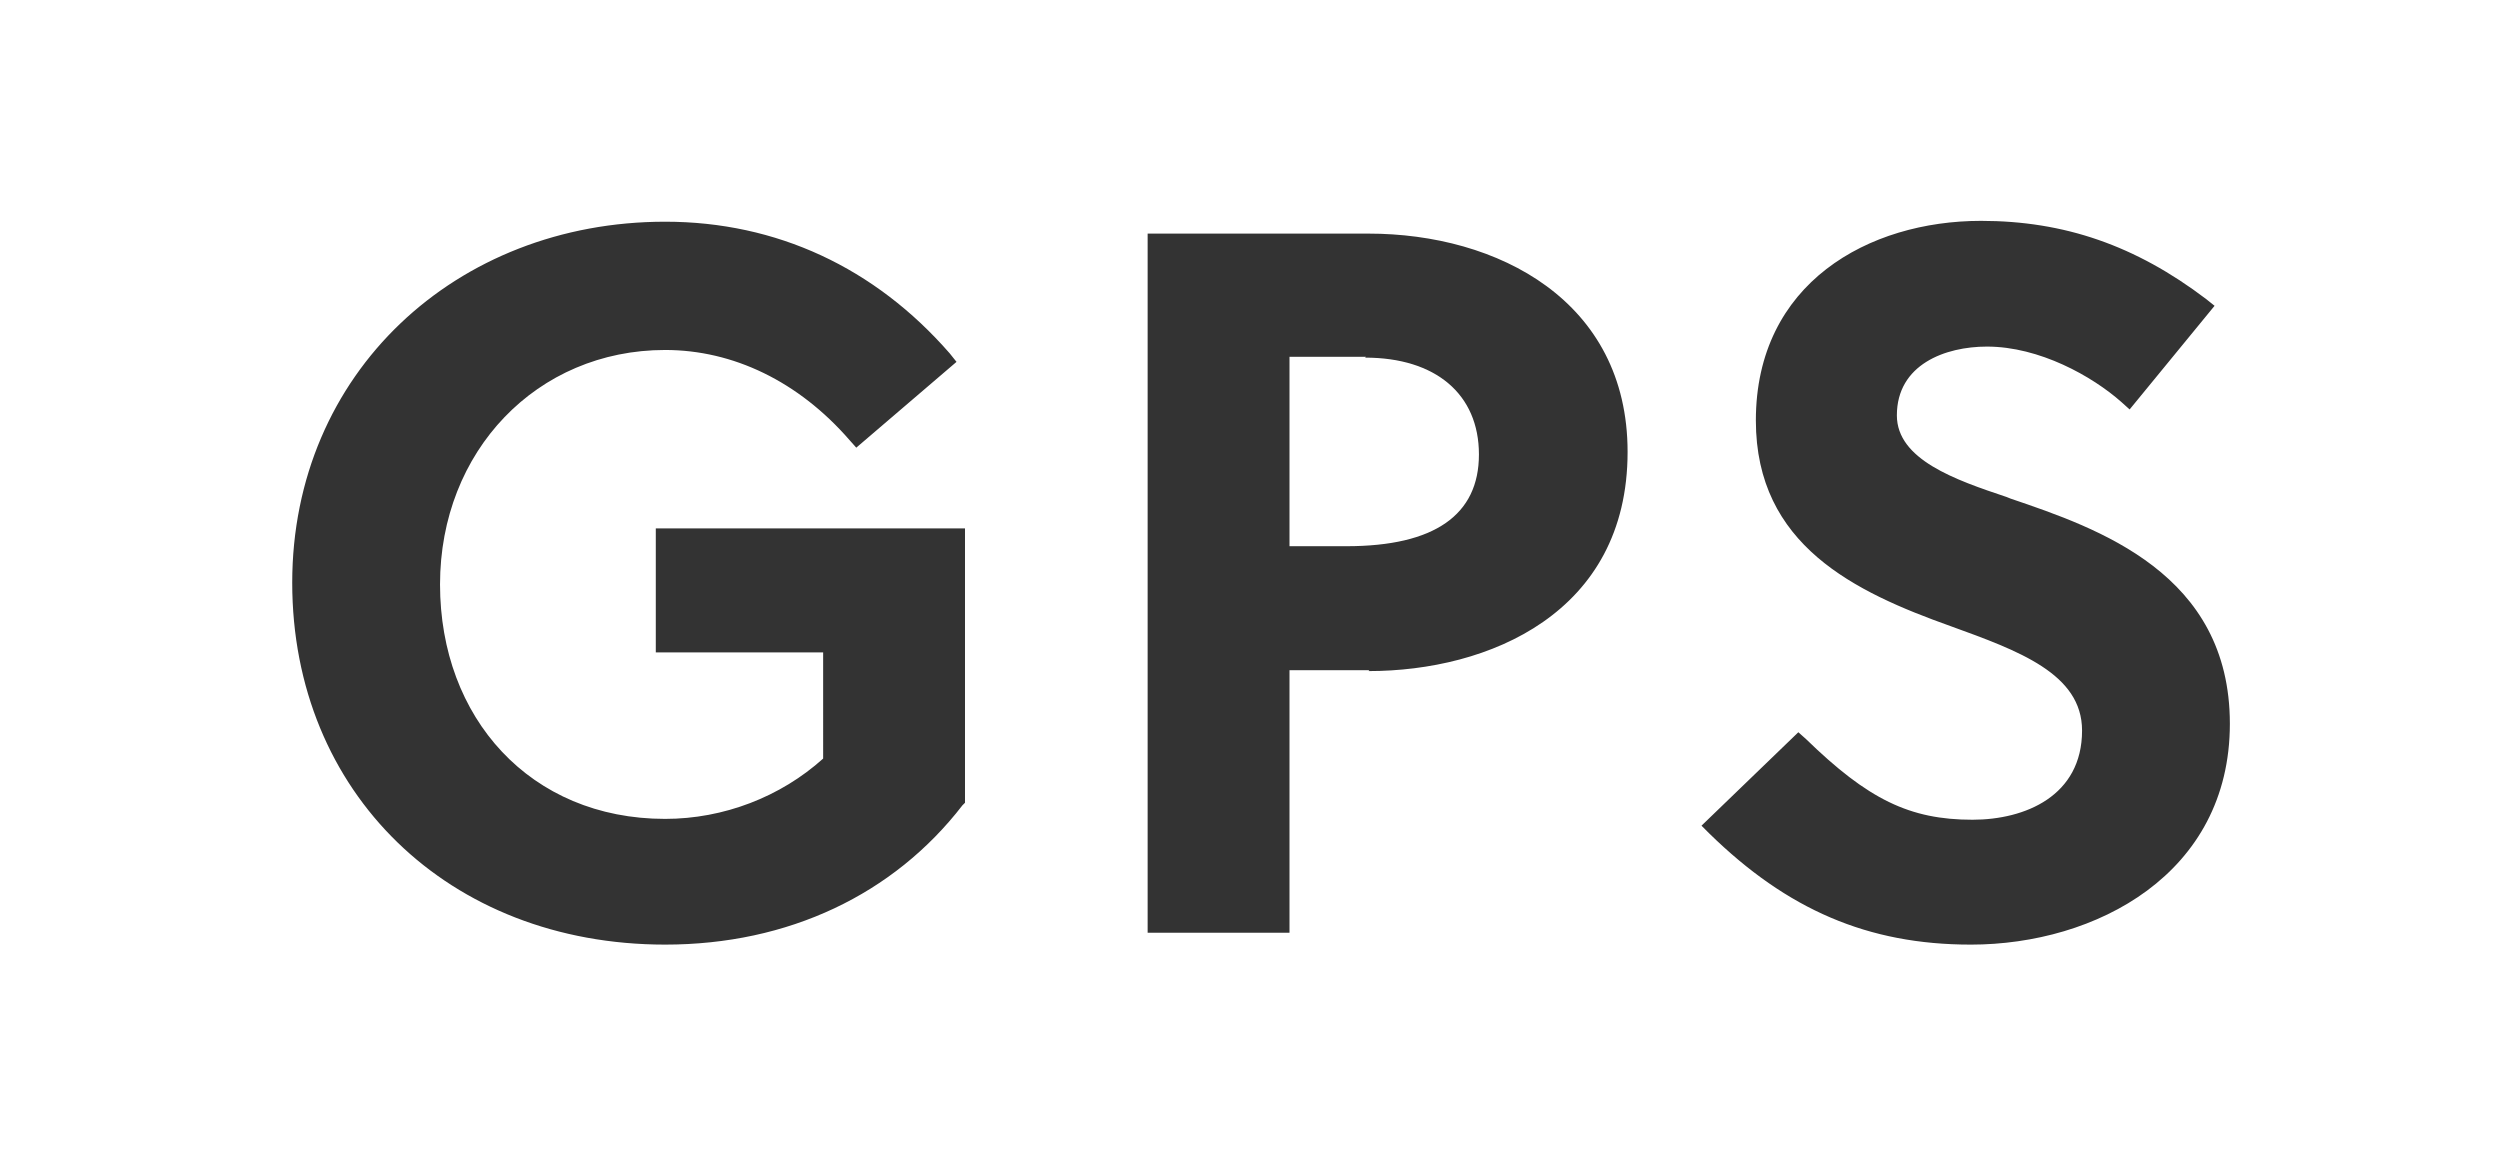
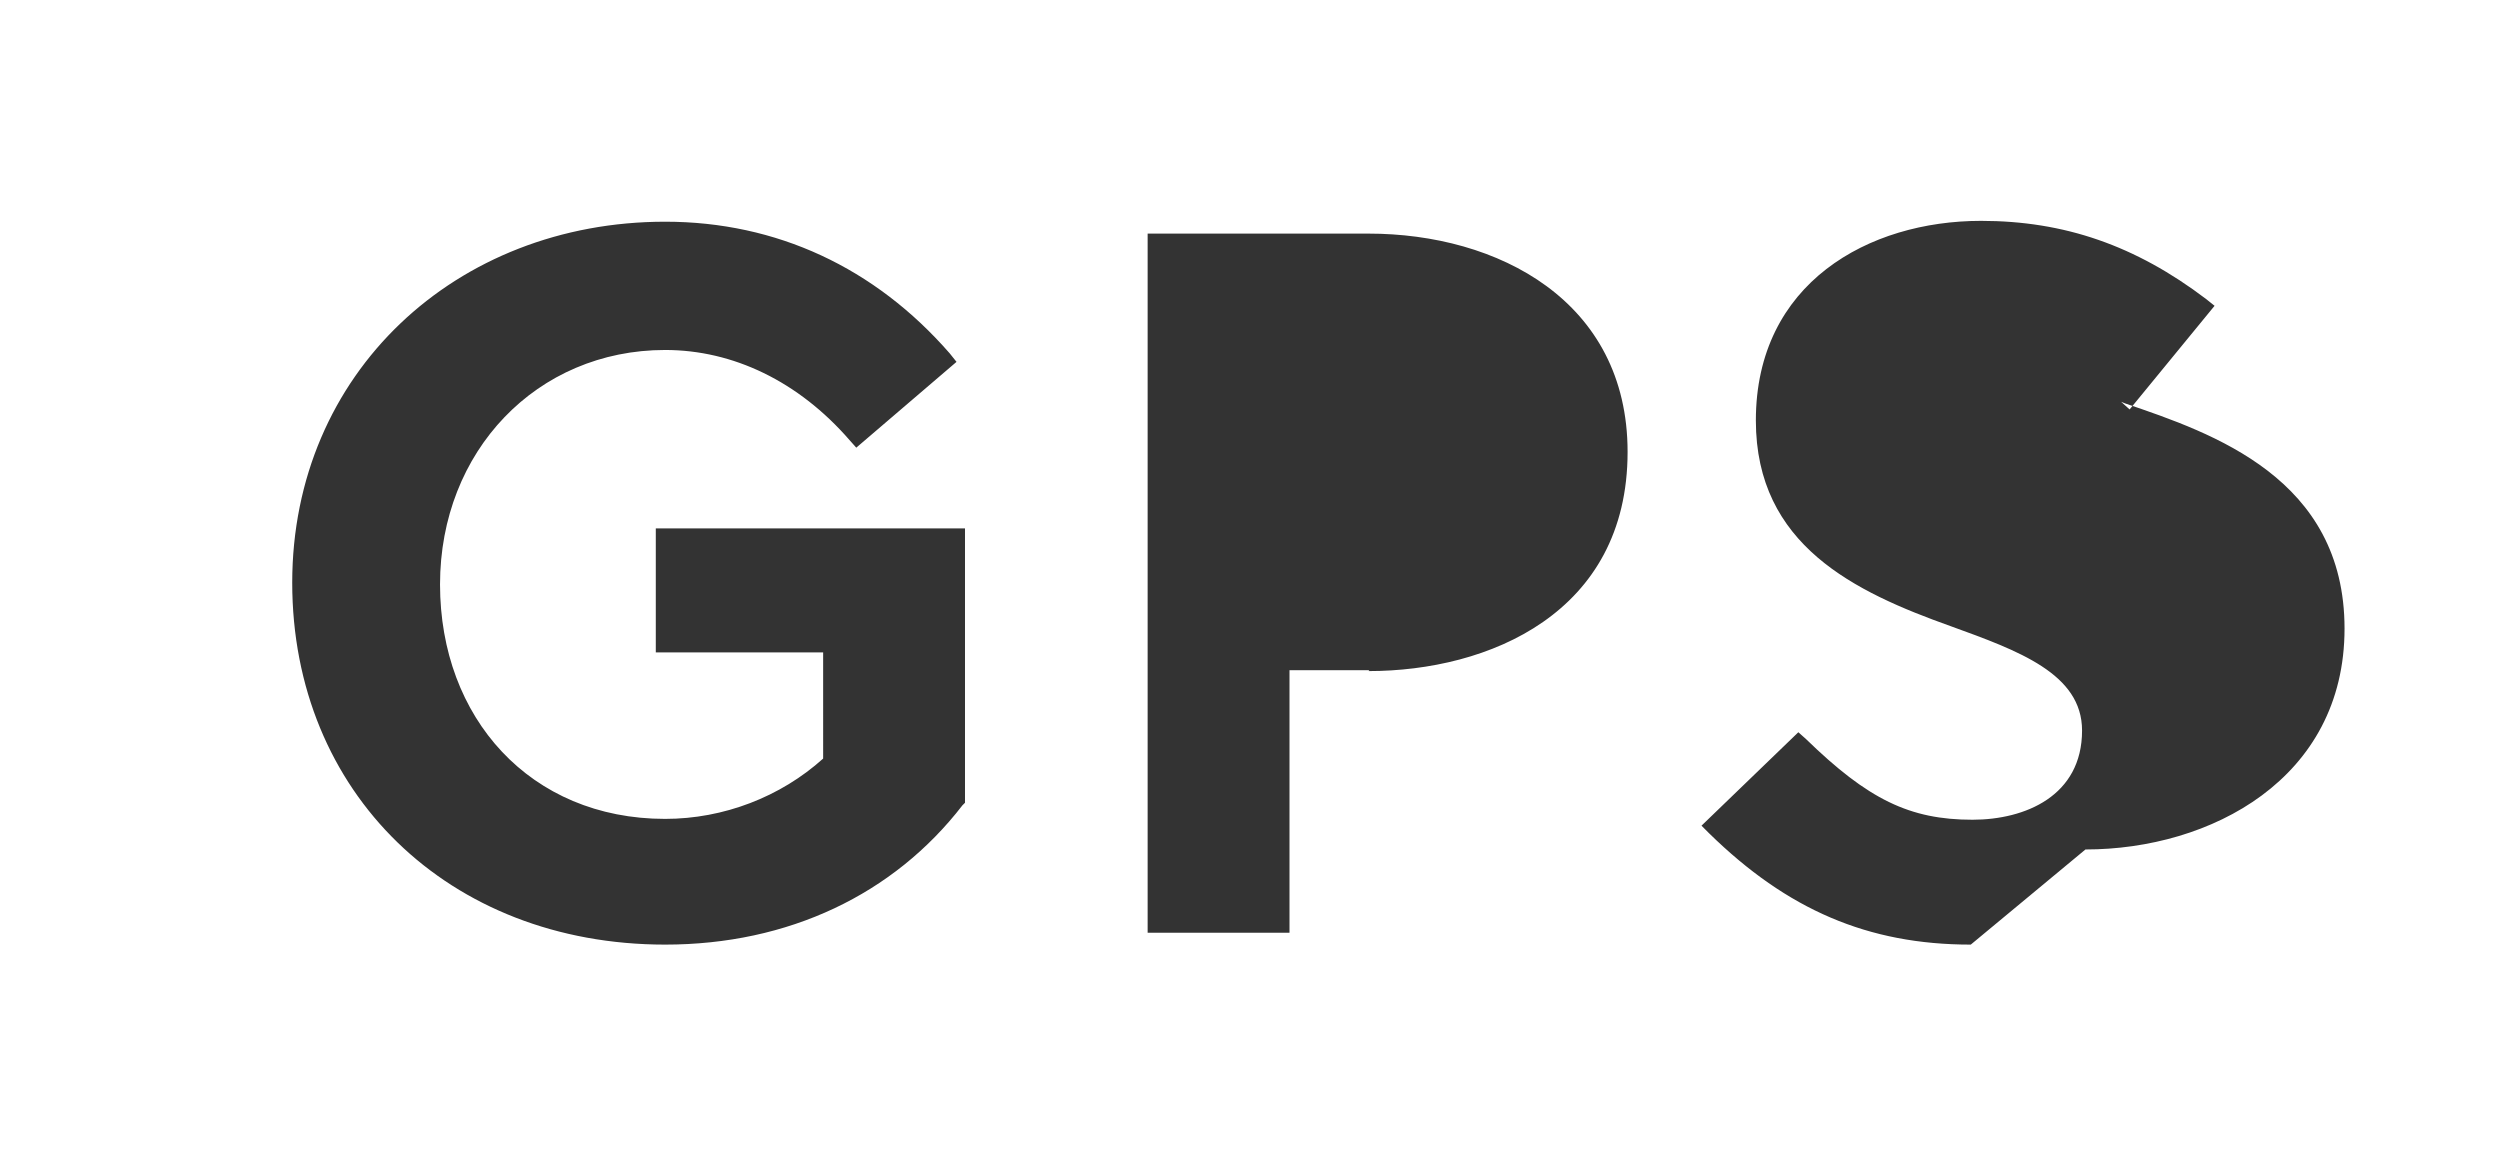
<svg xmlns="http://www.w3.org/2000/svg" data-name="Layer 1" viewBox="0 0 29.43 13.8">
  <rect x="0" y="0" width="29.43" height="13.8" fill="#333333" stroke="none" />
-   <path d="M16.08 4.2h-.9v2.23h.67c1.04 0 1.56-.37 1.56-1.08s-.51-1.14-1.34-1.14Z" fill="#fff" />
-   <path d="M-.74-.49v15.15h31.06V-.49H-.74Zm12.1 9.94-.03.03c-.81 1.05-2.05 1.64-3.5 1.64-2.55 0-4.39-1.79-4.39-4.26s1.93-4.25 4.39-4.25c1.31 0 2.47.54 3.35 1.55l.08.1-1.18 1.01-.08-.09c-.6-.69-1.37-1.06-2.17-1.06-1.51 0-2.65 1.19-2.65 2.76s1.06 2.76 2.65 2.76c.69 0 1.36-.26 1.86-.71V7.68H7.72V6.22h3.64v3.24Zm4.76-1.56h-.94v3.09h-1.67V2.75h2.6c1.52 0 3.05.79 3.05 2.57 0 1.9-1.64 2.58-3.05 2.58Zm7.08 3.23c-1.21 0-2.16-.41-3.08-1.31l-.09-.09 1.14-1.1.09.08c.73.71 1.22.95 1.96.95.62 0 1.29-.28 1.29-1.05 0-.67-.75-.94-1.55-1.23-1.12-.4-2.29-.95-2.29-2.42 0-1.62 1.33-2.35 2.65-2.35.98 0 1.82.29 2.65.92l.1.08-1 1.22-.1-.09c-.34-.3-.96-.65-1.58-.65-.49 0-1.06.21-1.06.81 0 .52.69.76 1.29.96l.05.02c1.03.35 2.58.88 2.58 2.65s-1.58 2.6-3.05 2.6Z" fill="#fff" />
+   <path d="M-.74-.49v15.15h31.06V-.49H-.74Zm12.1 9.94-.03.03c-.81 1.05-2.05 1.64-3.5 1.64-2.55 0-4.39-1.79-4.39-4.26s1.93-4.25 4.39-4.25c1.31 0 2.47.54 3.35 1.55l.08.1-1.18 1.01-.08-.09c-.6-.69-1.37-1.06-2.17-1.06-1.51 0-2.65 1.19-2.65 2.76s1.06 2.76 2.65 2.76c.69 0 1.36-.26 1.86-.71V7.68H7.72V6.22h3.64v3.24Zm4.76-1.56h-.94v3.09h-1.67V2.75h2.6c1.52 0 3.05.79 3.05 2.57 0 1.9-1.64 2.58-3.05 2.58Zm7.08 3.23c-1.21 0-2.16-.41-3.08-1.31l-.09-.09 1.14-1.1.09.08c.73.71 1.22.95 1.96.95.62 0 1.29-.28 1.29-1.05 0-.67-.75-.94-1.55-1.23-1.12-.4-2.29-.95-2.29-2.42 0-1.62 1.33-2.35 2.65-2.35.98 0 1.82.29 2.65.92l.1.08-1 1.22-.1-.09l.05.02c1.03.35 2.58.88 2.58 2.65s-1.58 2.6-3.05 2.6Z" fill="#fff" />
</svg>